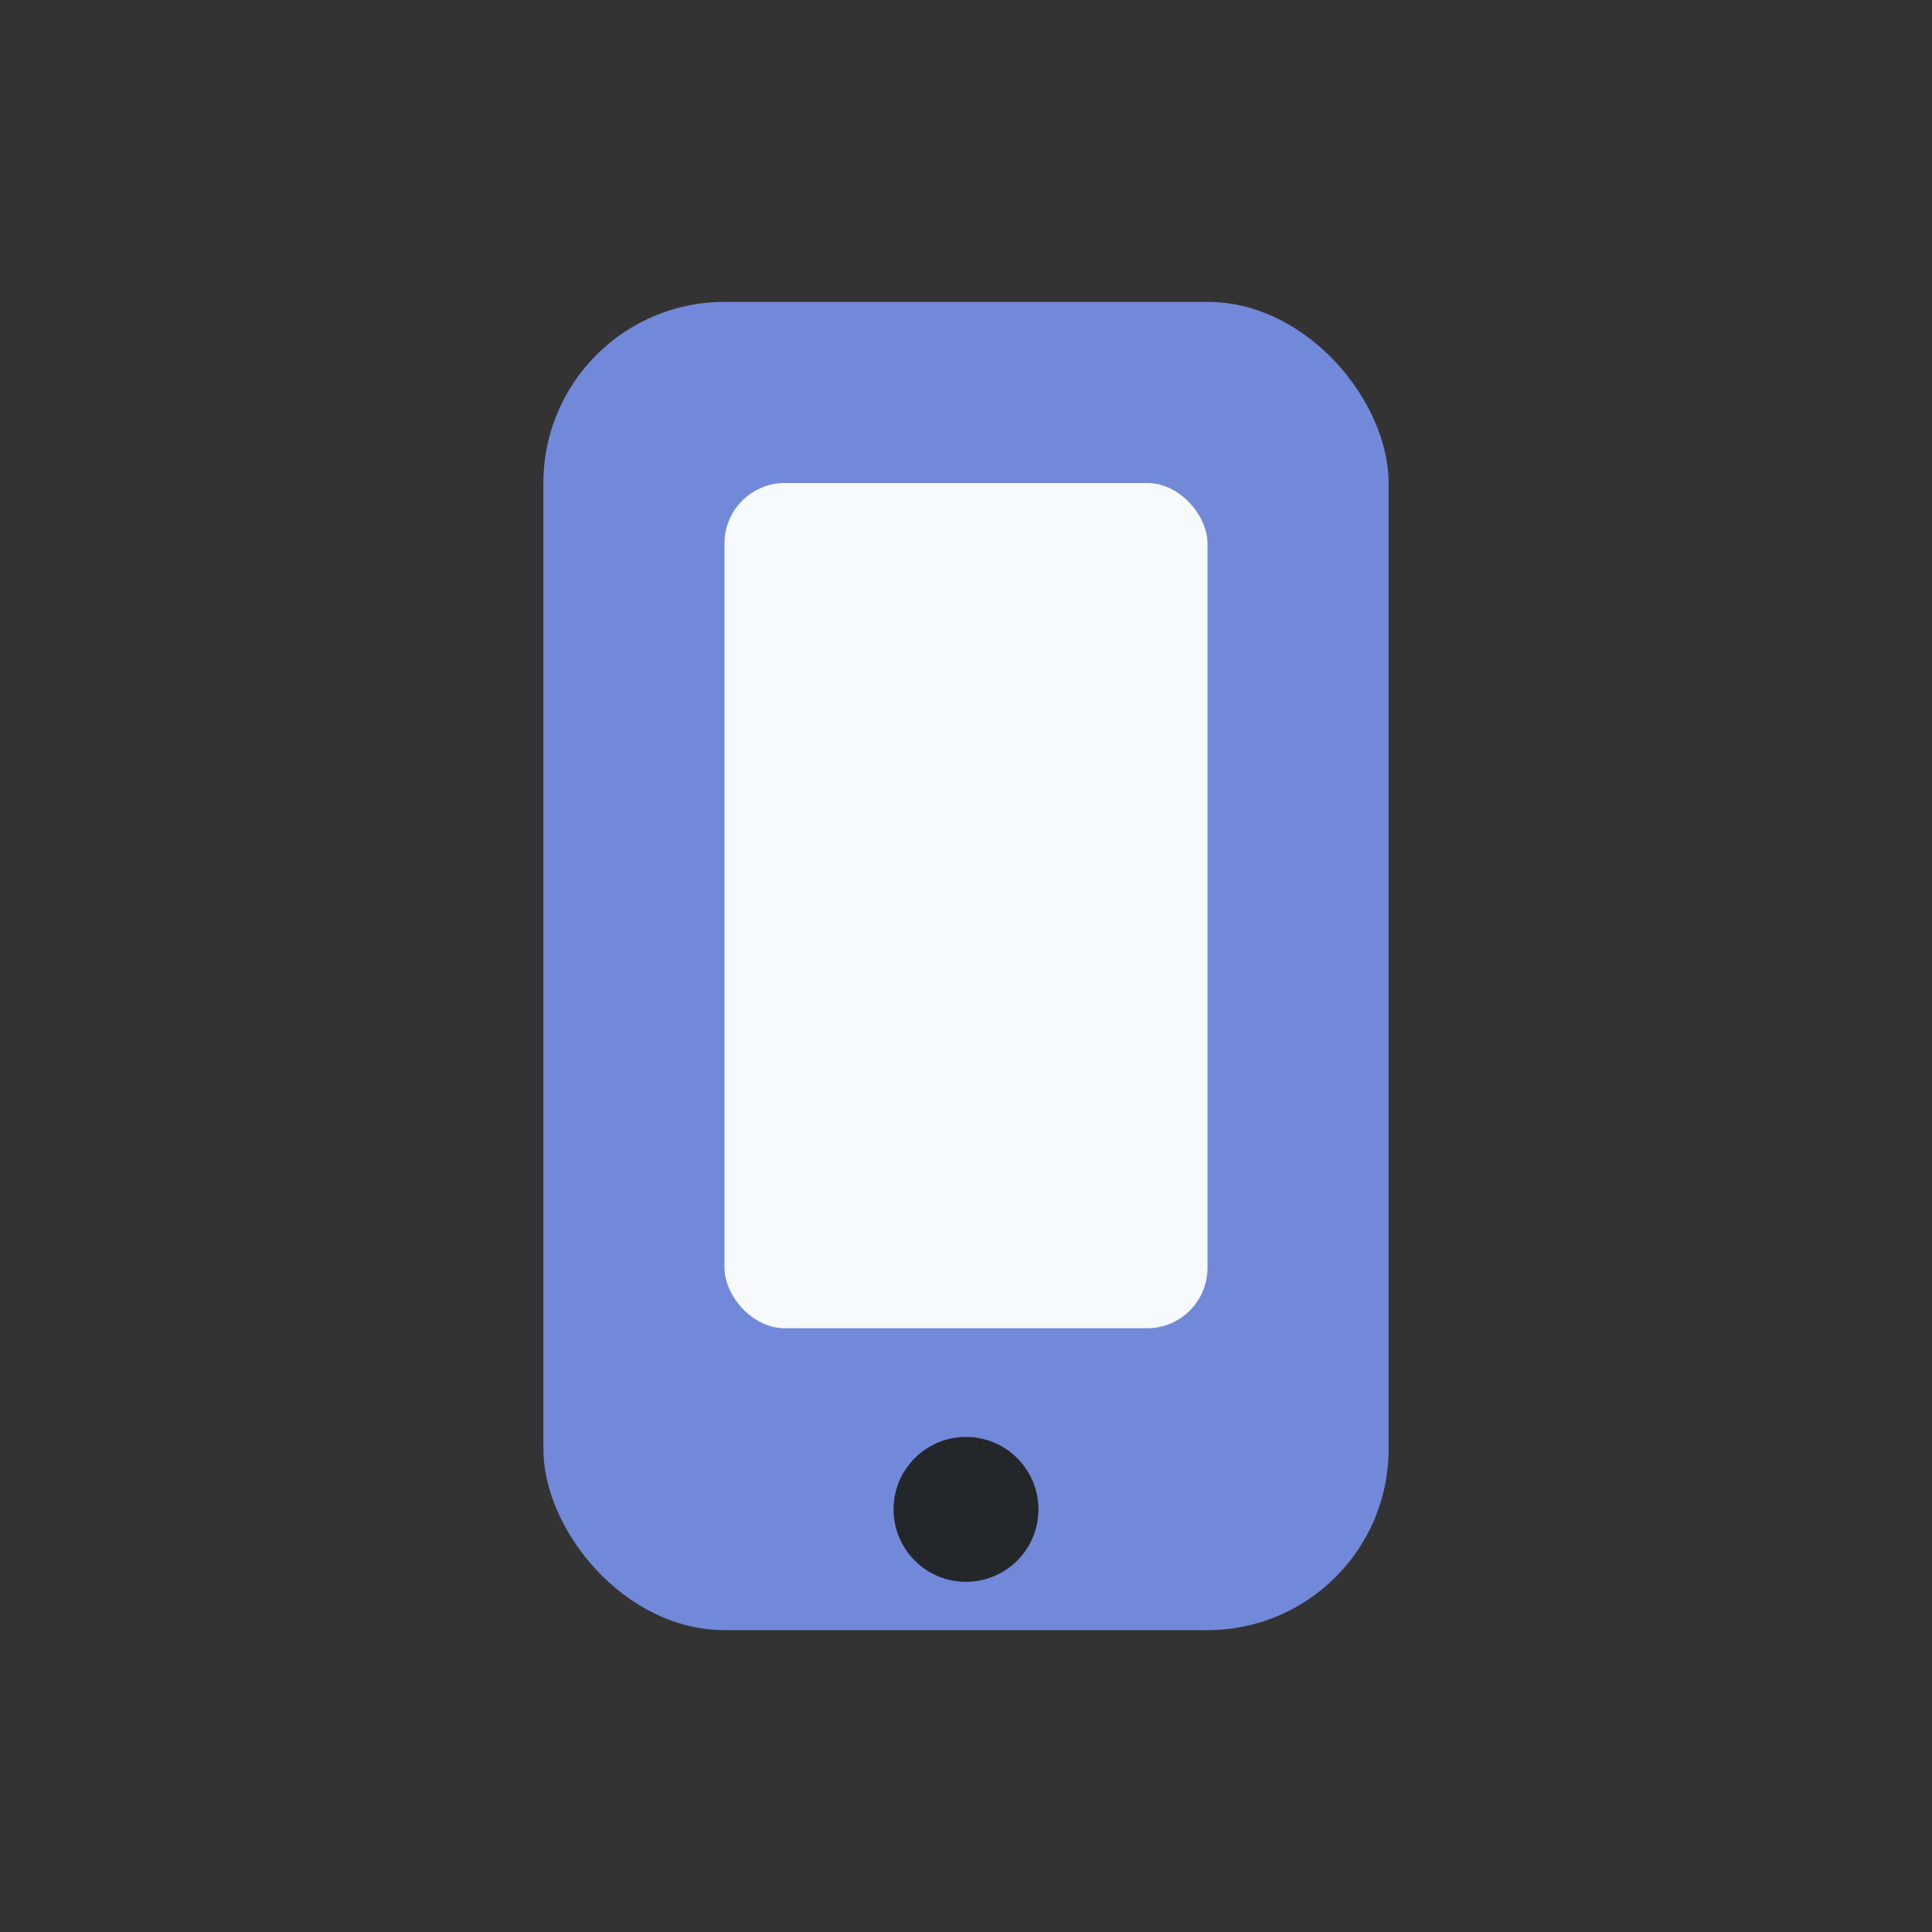
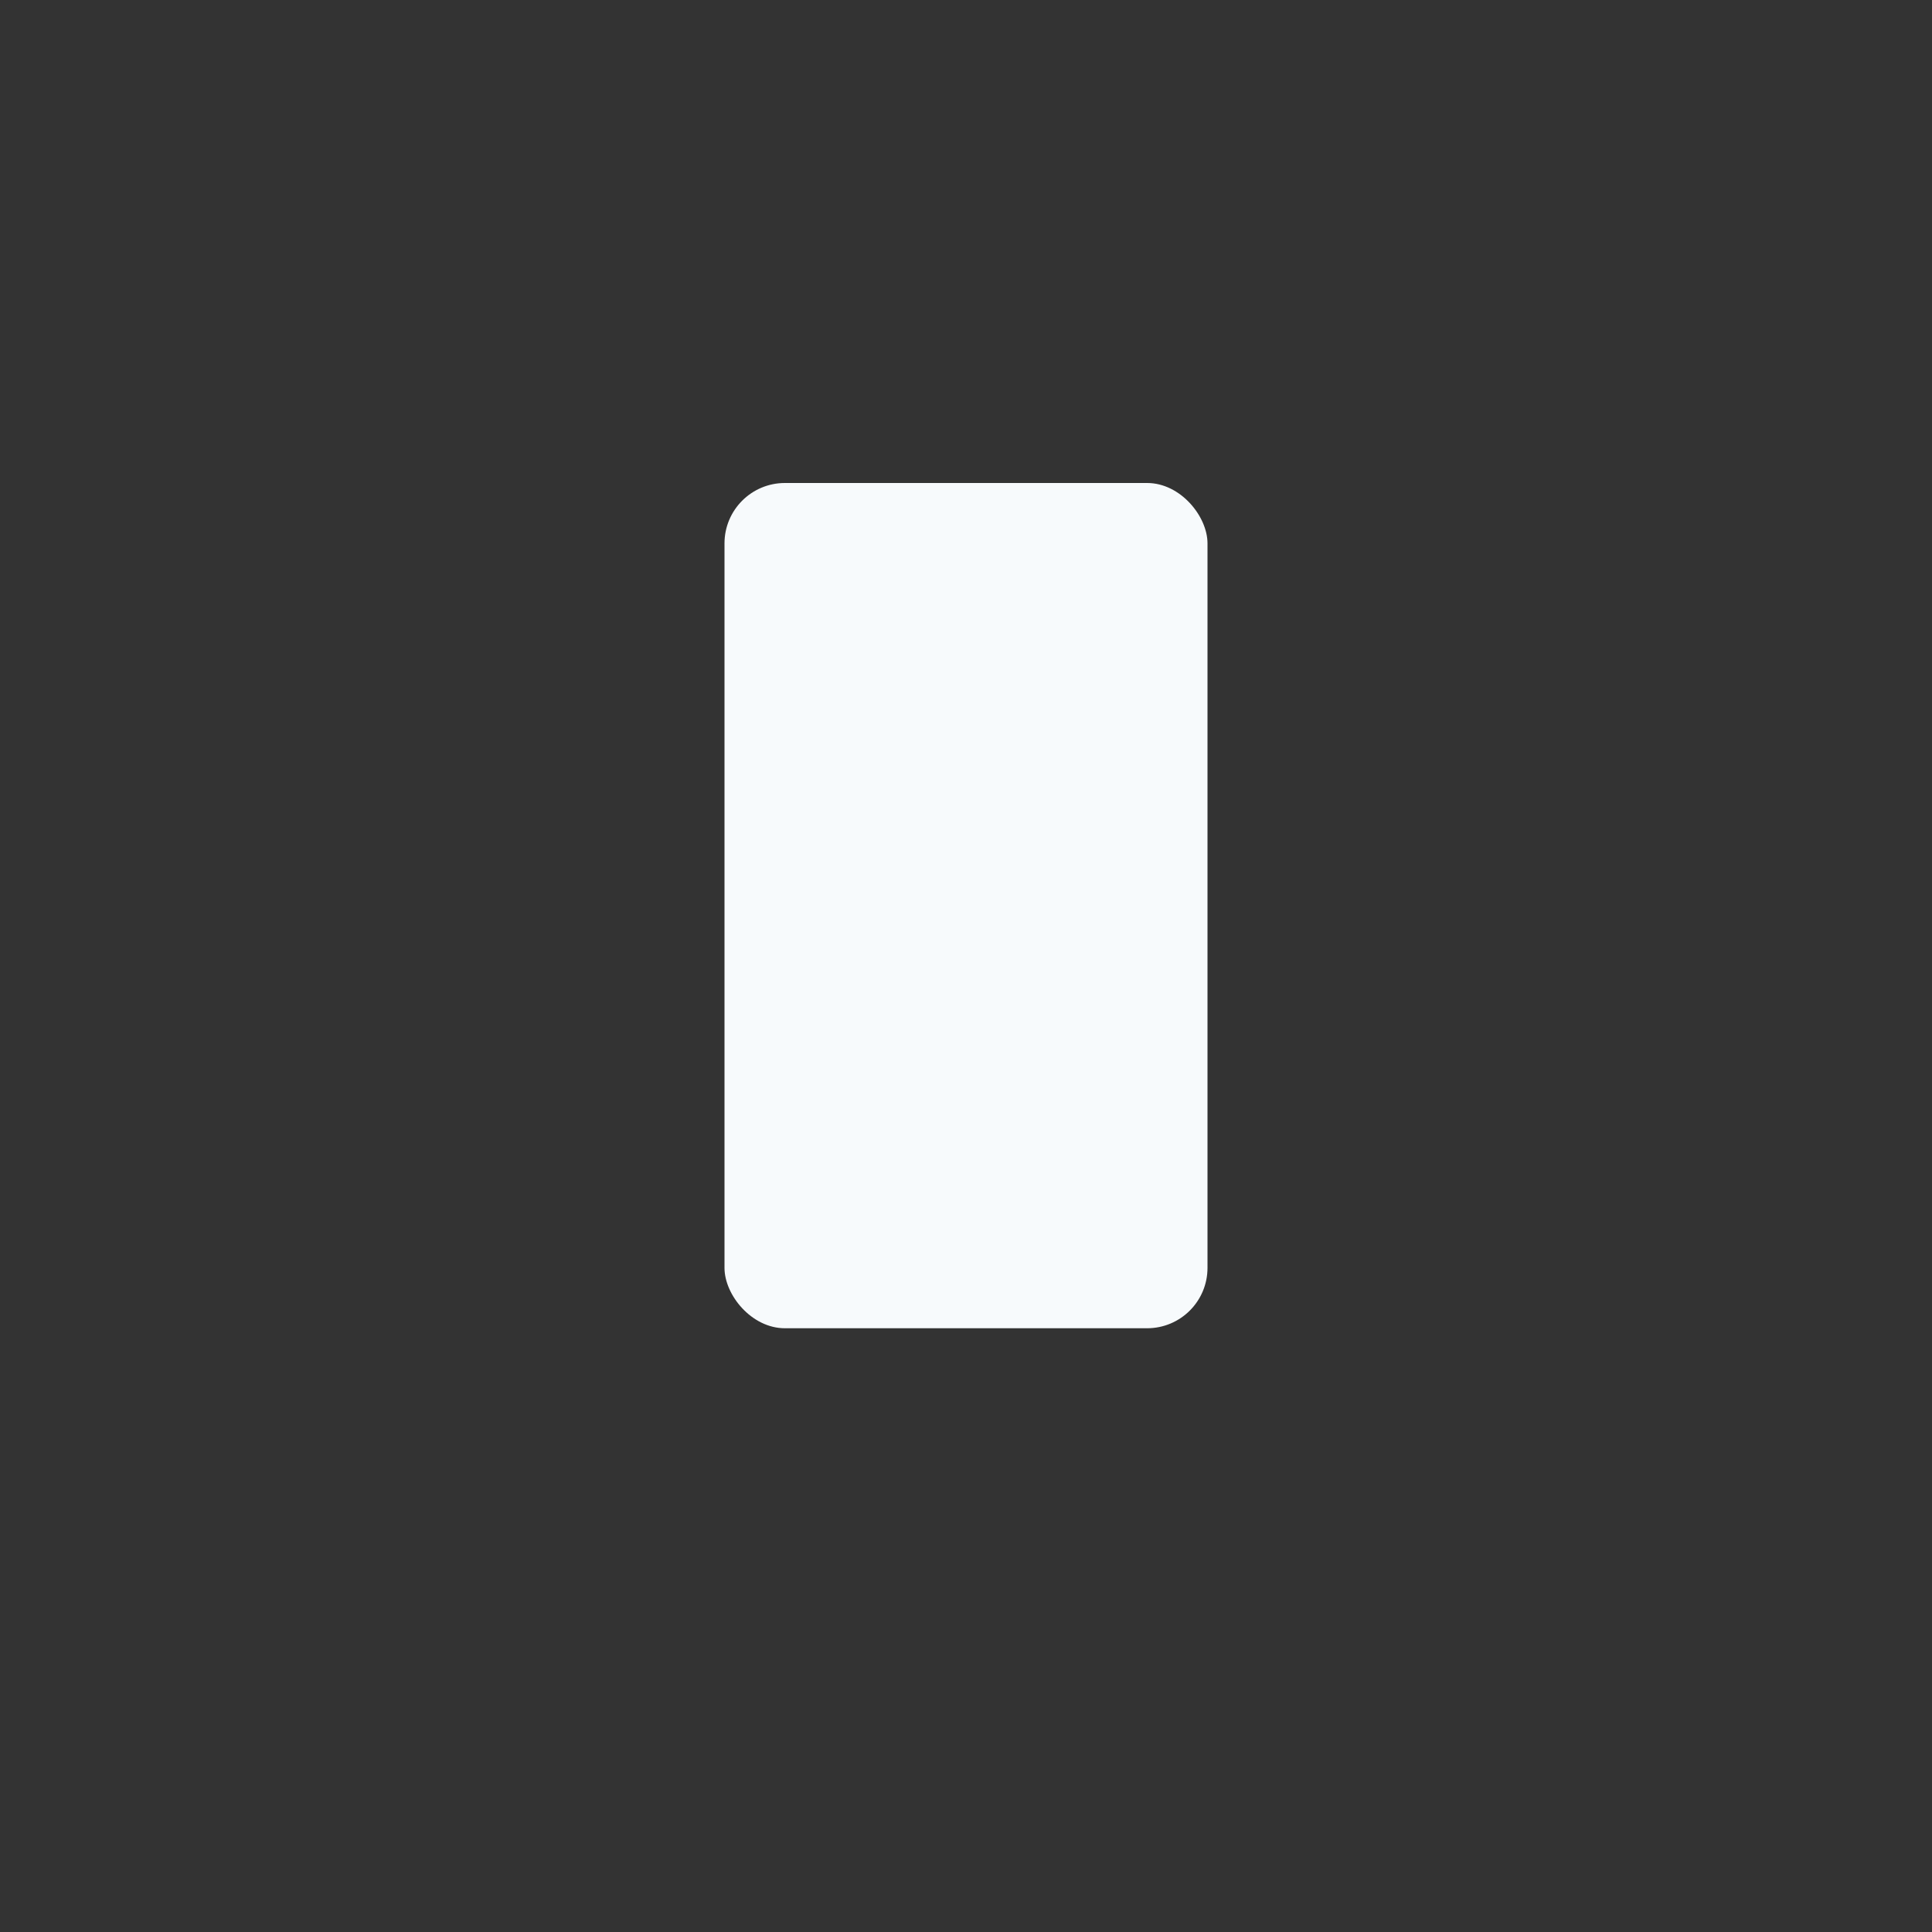
<svg xmlns="http://www.w3.org/2000/svg" width="32" height="32" viewBox="0 0 32 32">
  <rect x="0" y="0" width="32" height="32" fill="#333333" stroke="none" />
-   <rect x="9" y="5" width="14" height="22" rx="3" fill="#7289DA" />
  <rect x="12" y="8" width="8" height="14" rx="1" fill="#F7FAFC" />
-   <circle cx="16" cy="25" r="1.2" fill="#23272A" />
</svg>